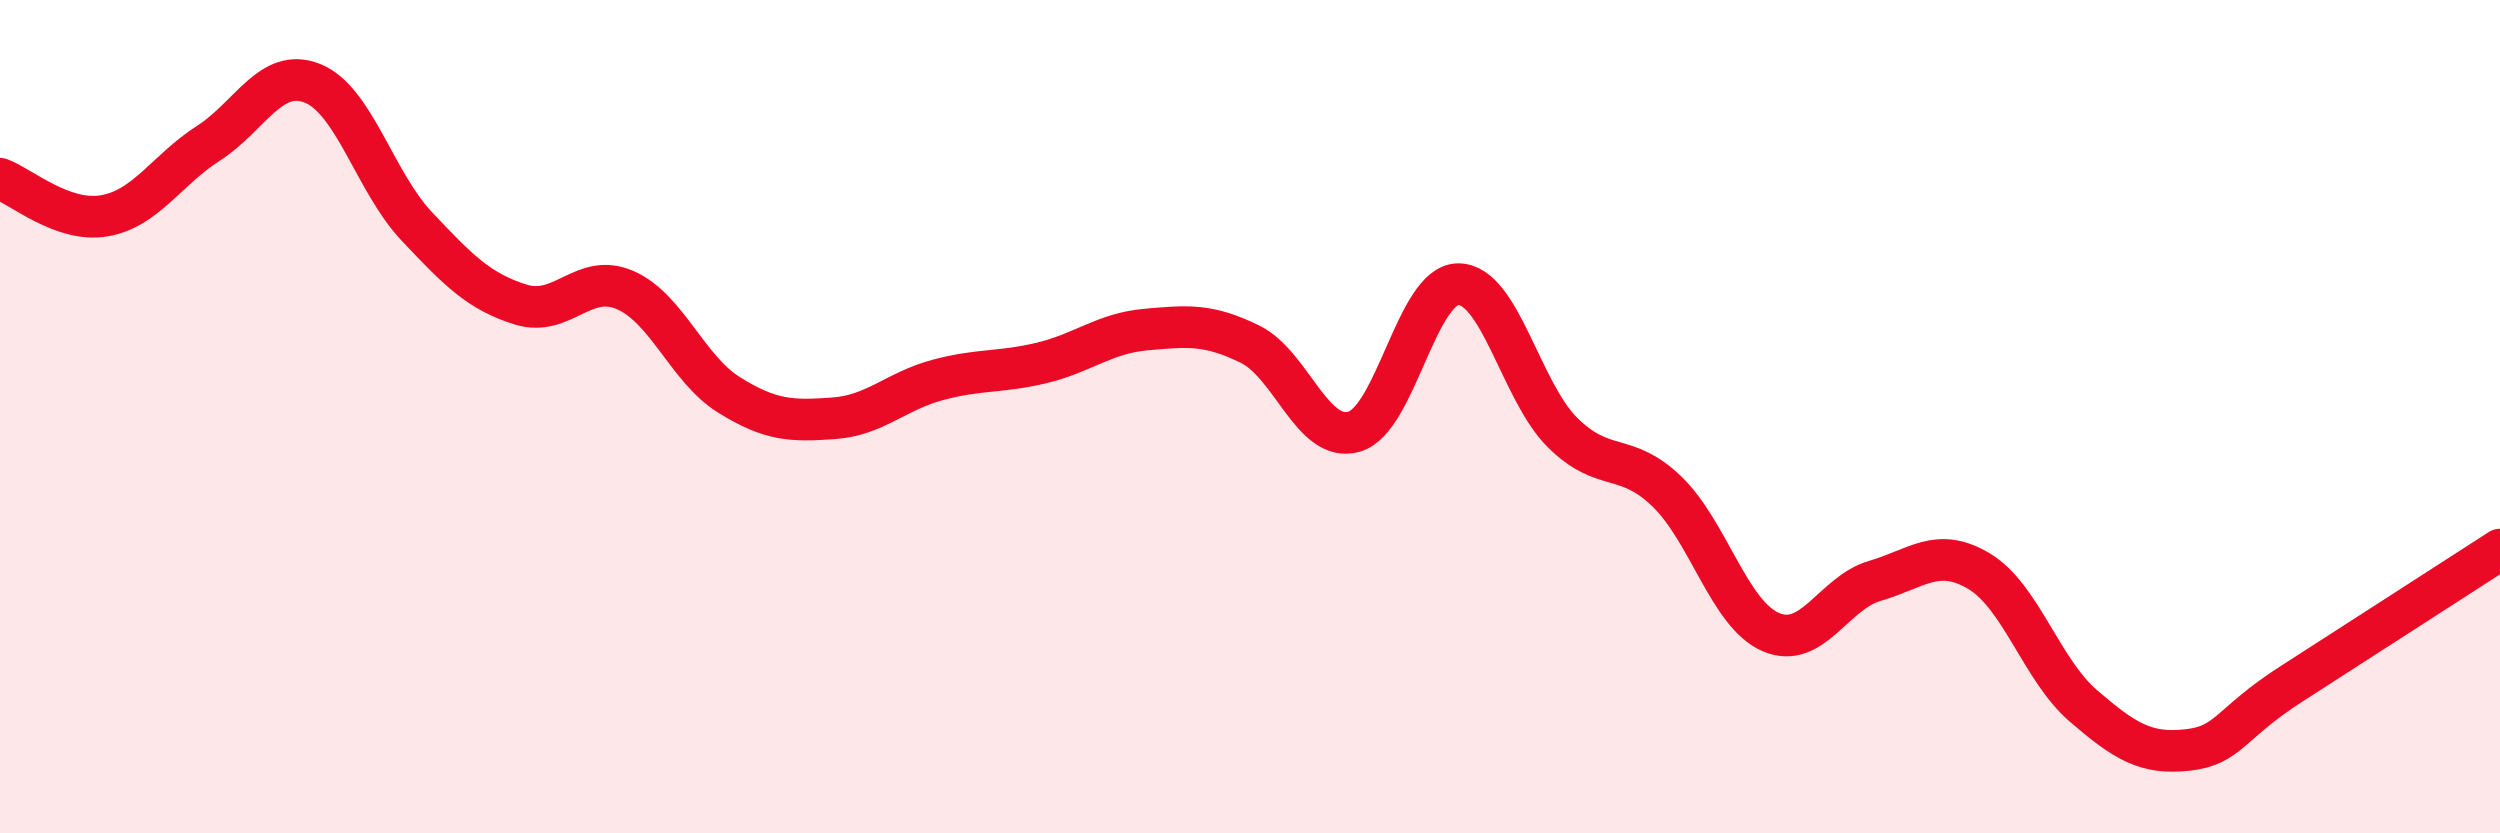
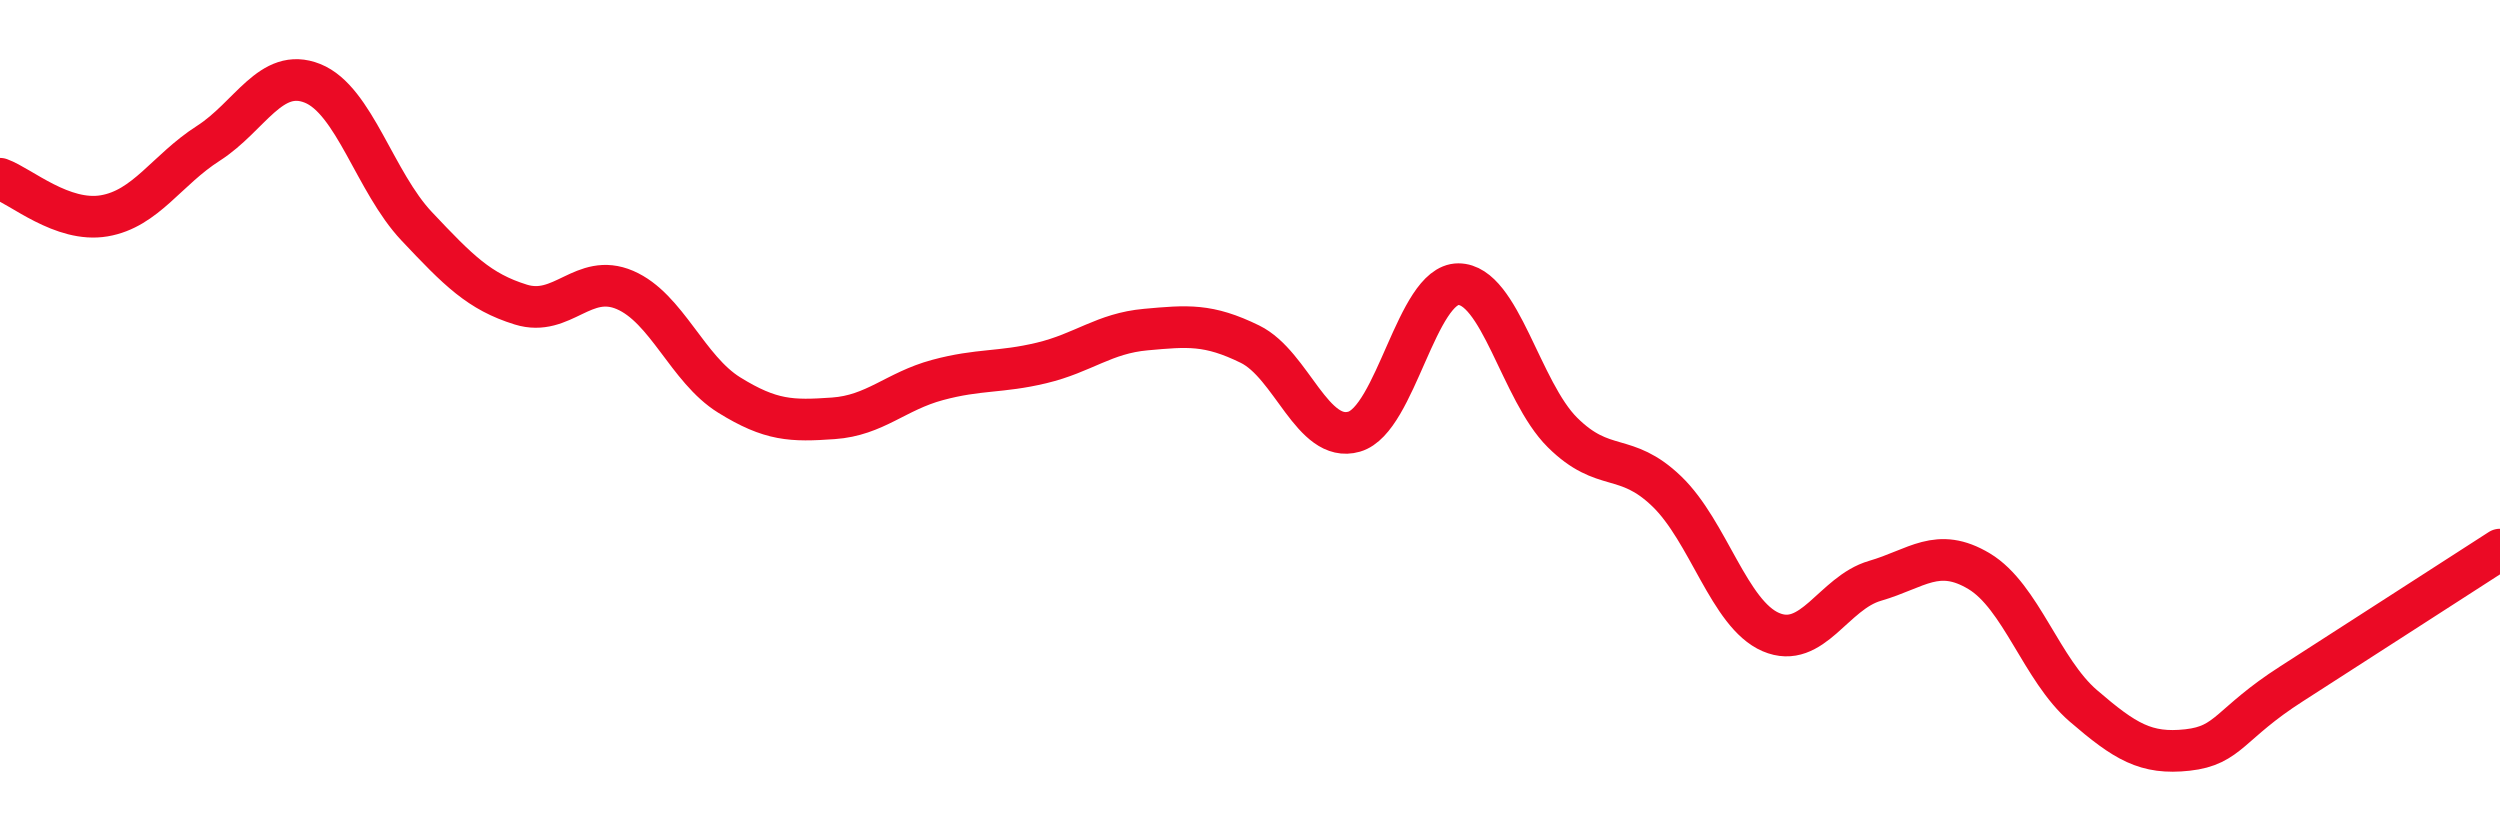
<svg xmlns="http://www.w3.org/2000/svg" width="60" height="20" viewBox="0 0 60 20">
-   <path d="M 0,4.29 C 0.5,4.47 1.5,5.35 2.5,5.18 C 3.5,5.01 4,4.08 5,3.44 C 6,2.8 6.5,1.6 7.5,2 C 8.5,2.4 9,4.37 10,5.43 C 11,6.49 11.5,7 12.5,7.31 C 13.5,7.62 14,6.53 15,6.96 C 16,7.39 16.5,8.86 17.5,9.48 C 18.5,10.1 19,10.11 20,10.04 C 21,9.97 21.5,9.39 22.5,9.12 C 23.5,8.85 24,8.95 25,8.71 C 26,8.47 26.5,8 27.5,7.91 C 28.5,7.82 29,7.77 30,8.26 C 31,8.75 31.5,10.65 32.5,10.36 C 33.5,10.07 34,6.82 35,6.82 C 36,6.82 36.5,9.39 37.5,10.38 C 38.5,11.37 39,10.83 40,11.79 C 41,12.75 41.5,14.74 42.5,15.17 C 43.5,15.6 44,14.23 45,13.94 C 46,13.65 46.5,13.11 47.5,13.71 C 48.5,14.31 49,16.08 50,16.94 C 51,17.8 51.5,18.11 52.5,18 C 53.5,17.89 53.5,17.37 55,16.41 C 56.5,15.45 59,13.83 60,13.19L60 20L0 20Z" fill="#EB0A25" opacity="0.1" stroke-linecap="round" stroke-linejoin="round" />
  <path d="M 0,4.29 C 0.5,4.47 1.5,5.35 2.5,5.18 C 3.5,5.01 4,4.08 5,3.44 C 6,2.8 6.5,1.6 7.5,2 C 8.5,2.4 9,4.37 10,5.43 C 11,6.49 11.5,7 12.5,7.31 C 13.5,7.62 14,6.53 15,6.96 C 16,7.39 16.5,8.86 17.5,9.48 C 18.5,10.1 19,10.11 20,10.04 C 21,9.97 21.5,9.39 22.5,9.12 C 23.5,8.85 24,8.95 25,8.71 C 26,8.47 26.5,8 27.5,7.91 C 28.5,7.82 29,7.77 30,8.26 C 31,8.75 31.5,10.65 32.5,10.36 C 33.5,10.07 34,6.82 35,6.82 C 36,6.82 36.5,9.39 37.5,10.38 C 38.5,11.37 39,10.83 40,11.79 C 41,12.75 41.5,14.74 42.5,15.17 C 43.5,15.6 44,14.23 45,13.94 C 46,13.65 46.5,13.11 47.5,13.71 C 48.5,14.31 49,16.08 50,16.94 C 51,17.8 51.5,18.11 52.5,18 C 53.5,17.89 53.5,17.37 55,16.41 C 56.5,15.45 59,13.83 60,13.19" stroke="#EB0A25" stroke-width="1" fill="none" stroke-linecap="round" stroke-linejoin="round" />
</svg>